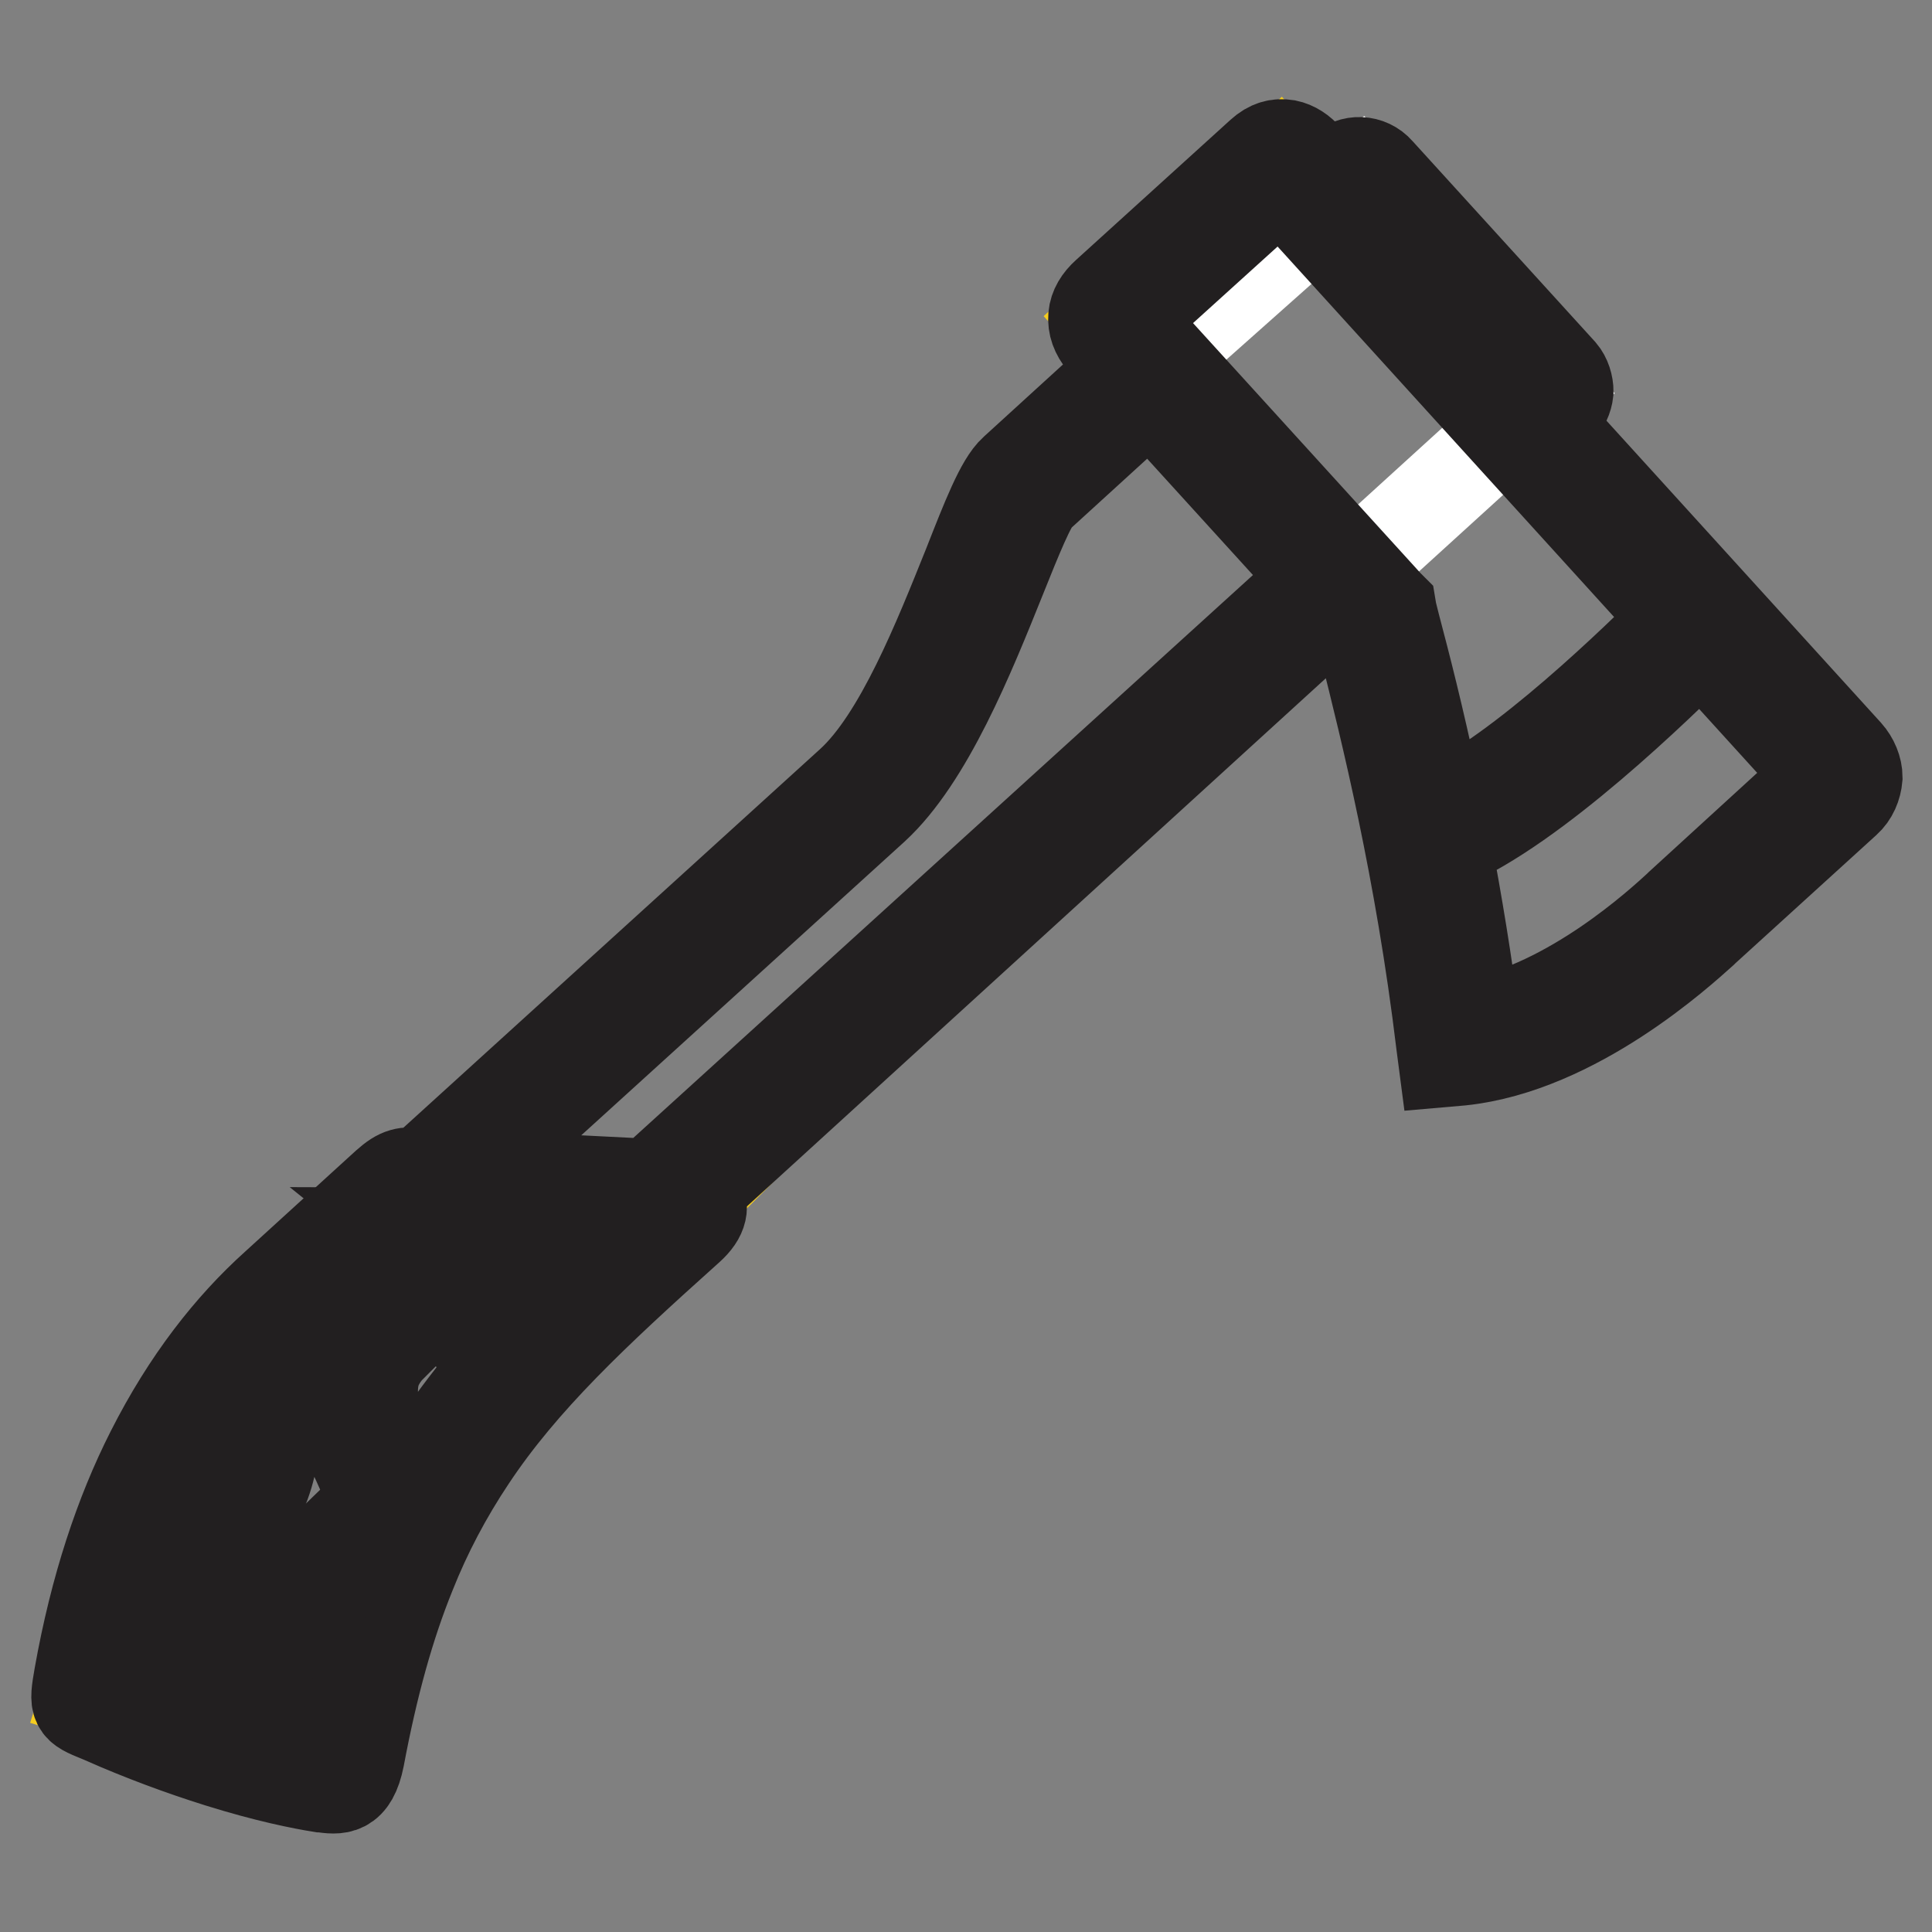
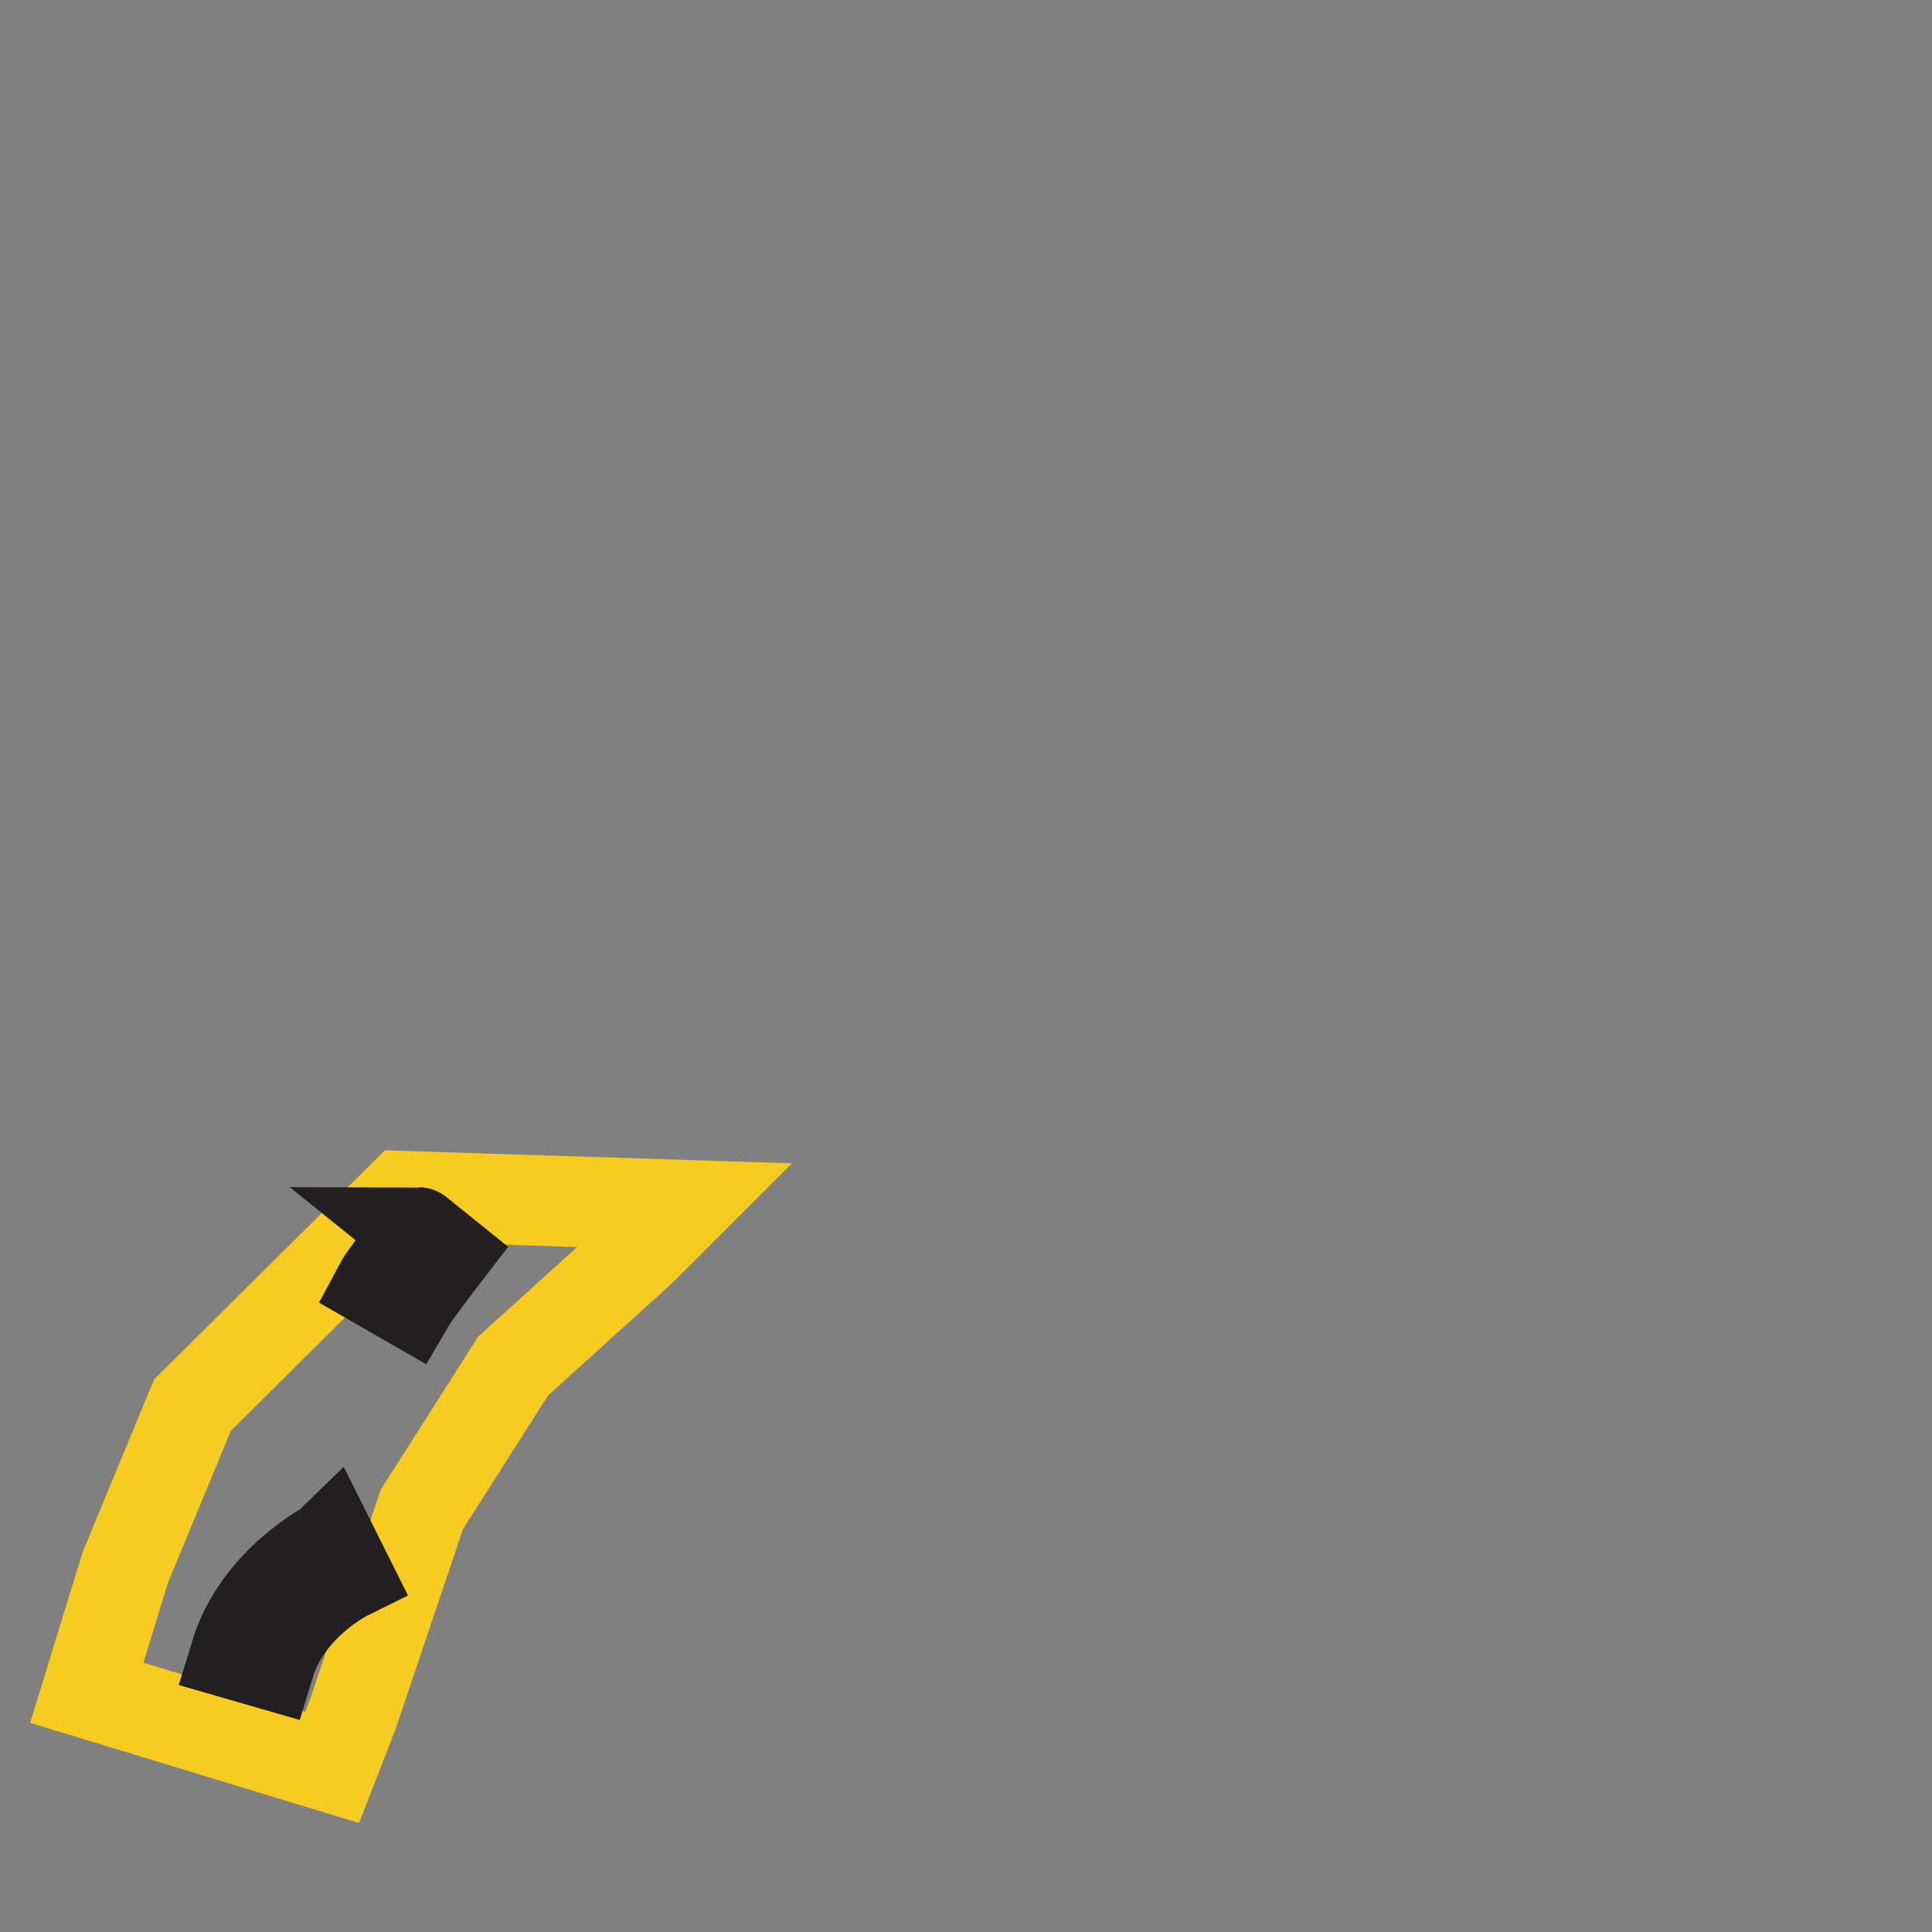
<svg xmlns="http://www.w3.org/2000/svg" version="1.1" x="0px" y="0px" viewBox="0 0 256 256" enable-background="new 0 0 256 256" xml:space="preserve">
  <rect x="0" y="0" width="256" height="256" fill="#808080" stroke="none" />
  <g>
    <path stroke-width="12" fill-opacity="0" stroke="#f5cc1f" d="M53.4,158.5l37.5,1.2l-6,6L68,181l-12.1,19l-9.1,27l-2.8,7.2l-32.5-9.9l5.1-16.6l8.9-21.5L53.4,158.5z" />
-     <path stroke-width="12" fill-opacity="0" stroke="#ffffff" d="M56.1,157.1l35.6-32.3l24.9-21.7l11.9-24.5l6.7-14.7l45.1-40.1l25.2,27.9l-98,89.2l-19.2,18L56.1,157.1z" />
-     <path stroke-width="12" fill-opacity="0" stroke="#f5cc1f" d="M146.7,42.3l36.1,40.4l8.2,40.1l2,16.1l12.4-2.9l15.5-10.7l20.1-17.6l2.9-5.5l-42.2-45.9l-32.2-35 L146.7,42.3z" />
-     <path stroke-width="12" fill-opacity="0" stroke="#221f20" d="M244.8,99.8l-39.9-43.9l1.7-1.5c0.7-0.7,1.1-1.6,1.2-2.5h0c0-0.9-0.3-1.9-0.9-2.6l-24.2-26.6 c-1.3-1.5-3.6-1.6-5-0.2l-1.7,1.5l-2.8-3.1c-0.8-0.9-1.7-1.5-2.7-1.7c-1.2-0.2-2.3,0.1-3.4,1.1l-20.5,18.6c-1,0.9-1.6,1.9-1.7,3 c-0.1,1.2,0.3,2.3,1.2,3.4l3.1,3.5l-14.8,13.5c-1.8,1.6-3.7,6.5-6.1,12.6c-3.9,9.7-9.1,22.9-15.6,28.8l-56.9,51.7l-0.1,0l0,0h0v0 c-2-0.1-2.7-0.1-4.5,1.5l-14.7,13.4c-6,5.4-11.7,12.6-16.5,22.1c-4.1,8.1-7.4,17.9-9.5,29.7c-0.7,4-0.6,4.1,2.6,5.4 c0.3,0.1,0.6,0.2,0.7,0.3c5,2.2,10.1,4.1,15.2,5.7c6.4,2,11,2.9,13.5,3.3l0.1,0c2.2,0.3,4.1,0.6,5-3.9c1.8-9.6,4-17.5,6.8-24.4 c2.1-5.3,4.8-10.4,8-15.2c6.9-10.4,16.3-19.2,28.9-30.5c1.9-1.7,2-3.1,1.2-4.3l0,0c-0.1-0.2-0.2-0.3-0.4-0.5L177.6,80l2.5,2.7 c0.2,1,0.5,2.1,0.8,3.3c2.6,10.4,7.3,29.1,10.1,52.4l0.3,2.3l2.3-0.2c15.2-1.6,29.2-14.5,32-17l0.2-0.2l0,0l18.8-17.1 c0.9-0.8,1.4-2,1.5-3.2l0,0C246.1,101.9,245.6,100.7,244.8,99.8L244.8,99.8z M179.8,26.7l22.7,25l-0.8,0.8l-22.7-25L179.8,26.7z  M149.4,42.4C149.4,42.4,149.4,42.4,149.4,42.4C149.4,42.5,149.4,42.5,149.4,42.4z M24.1,194.4c1.9-3.8,4.1-7.5,6.7-10.9 c0.9,2.1,1.4,4.4,1.2,6.7c-0.1,2.5-0.9,5-2.1,7.1c-1.2,2.2-2.9,4-5,5.4c-1.6,1.1-3.4,1.8-5.2,2.2C20.9,201.3,22.4,197.8,24.1,194.4 z M63.2,178.5c0.5,1.2,1.1,2.3,1.9,3.3c-2.4,2.8-4.7,5.8-6.8,8.9c-1.5,2.2-2.9,4.5-4.2,6.9c-0.7-2.1-1.6-4.1-2.5-6 c-1-2.2-1.9-4.2-2.1-5.6c-0.3-2.2,0-3.8,0.5-4.9c0.5-1.1,1.2-2,1.7-2.5l-3.3-3.3c-1.2,1.2-2.2,2.6-2.8,4.1 c-0.8,1.9-1.2,4.3-0.8,7.3c0.3,2.1,1.3,4.4,2.5,6.9c1.8,4,4,8.7,2.7,12.5c-3,7.3-5.4,15.7-7.3,25.9c0,0.1,0.5,0.2,0.3,0.2l0,0 c-2.3-0.3-6.7-1.2-12.8-3.1c-1.9-0.6-3.7-1.2-5.6-1.9l3.6-12.2l-4.5-1.3l-3.5,11.9c-1.6-0.6-3.3-1.3-4.9-2l-0.8-0.3 c-0.1-0.1,0.1,0.1,0.2-0.2c0.8-4.4,1.8-8.8,3.1-13.1c3.4-0.1,6.7-1.3,9.4-3.1c2.6-1.8,4.8-4.2,6.4-7c1.6-2.8,2.6-6,2.7-9.2 c0.2-3.8-0.7-7.6-2.7-10.9c1.8-2.1,3.7-4,5.7-5.8l14.7-13.4c0.3-0.3,0.5-0.3,1.1-0.3l0,0l0,0v0l10.5,0.5c-2,2.4-3.2,5.3-3.7,8.3 C61.7,172.1,62,175.5,63.2,178.5z M68.3,178.2c-0.3-0.5-0.6-1-0.8-1.5c-0.9-2.1-1.1-4.6-0.7-7c0.4-2.4,1.4-4.7,3-6.5 c0.8-0.9,1.9-1.7,3-2.3l12.5,0.7C78.9,167.5,73.2,172.8,68.3,178.2z M86.1,156.9l-23.8-1.2l53.5-48.6c7.2-6.6,12.7-20.3,16.8-30.5 c2.2-5.5,4-9.9,5-10.8l14.8-13.5l22.1,24.3L86.1,156.9z M190.6,107.3c-1.9-9.3-3.8-17-5.2-22.3c-0.4-1.5-0.7-2.7-1-3.9l-0.1-0.6 l-0.4-0.4l-34.3-37.7l20.1-18.2l52.5,57.8C217.3,86.9,201.5,102.4,190.6,107.3L190.6,107.3z M222.6,119.9L222.6,119.9l-0.2,0.2l0,0 c-2.4,2.2-14.2,13.1-27,15.5c-1-7.9-2.3-15.8-3.8-23.7c11.7-4.9,28.4-21.2,33.8-26.6l15.9,17.5L222.6,119.9L222.6,119.9z  M241.3,102.9L241.3,102.9C241.3,102.9,241.4,102.8,241.3,102.9L241.3,102.9L241.3,102.9z" />
    <path stroke-width="12" fill-opacity="0" stroke="#221f20" d="M50.3,170.3l4,2.3c0.7-1.2,4.7-6.4,4.7-6.4l-3.6-2.9C55.5,163.3,51.1,168.8,50.3,170.3z M31.2,219.2 l4.5,1.3c2.4-7.9,10.3-11.8,10.3-11.8l-2.1-4.2C43.8,204.6,34.2,209.4,31.2,219.2z" />
  </g>
</svg>